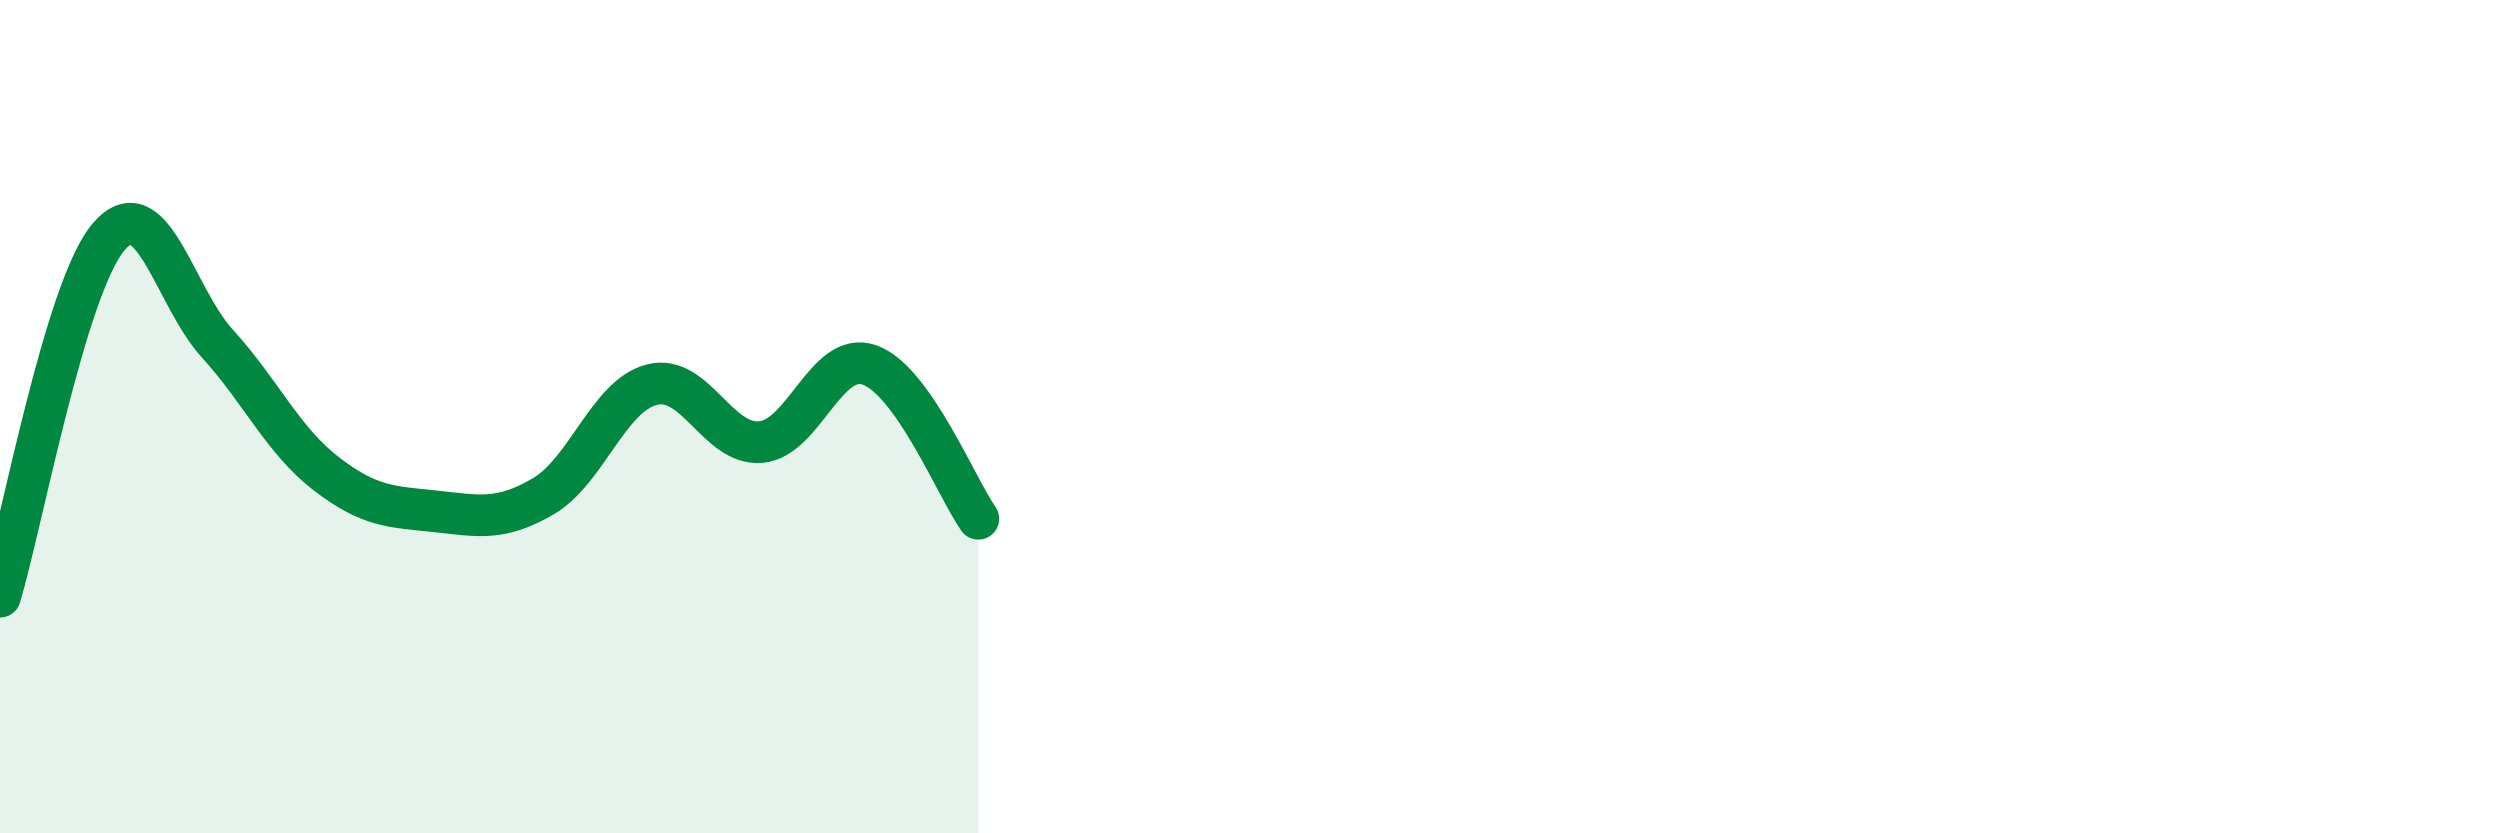
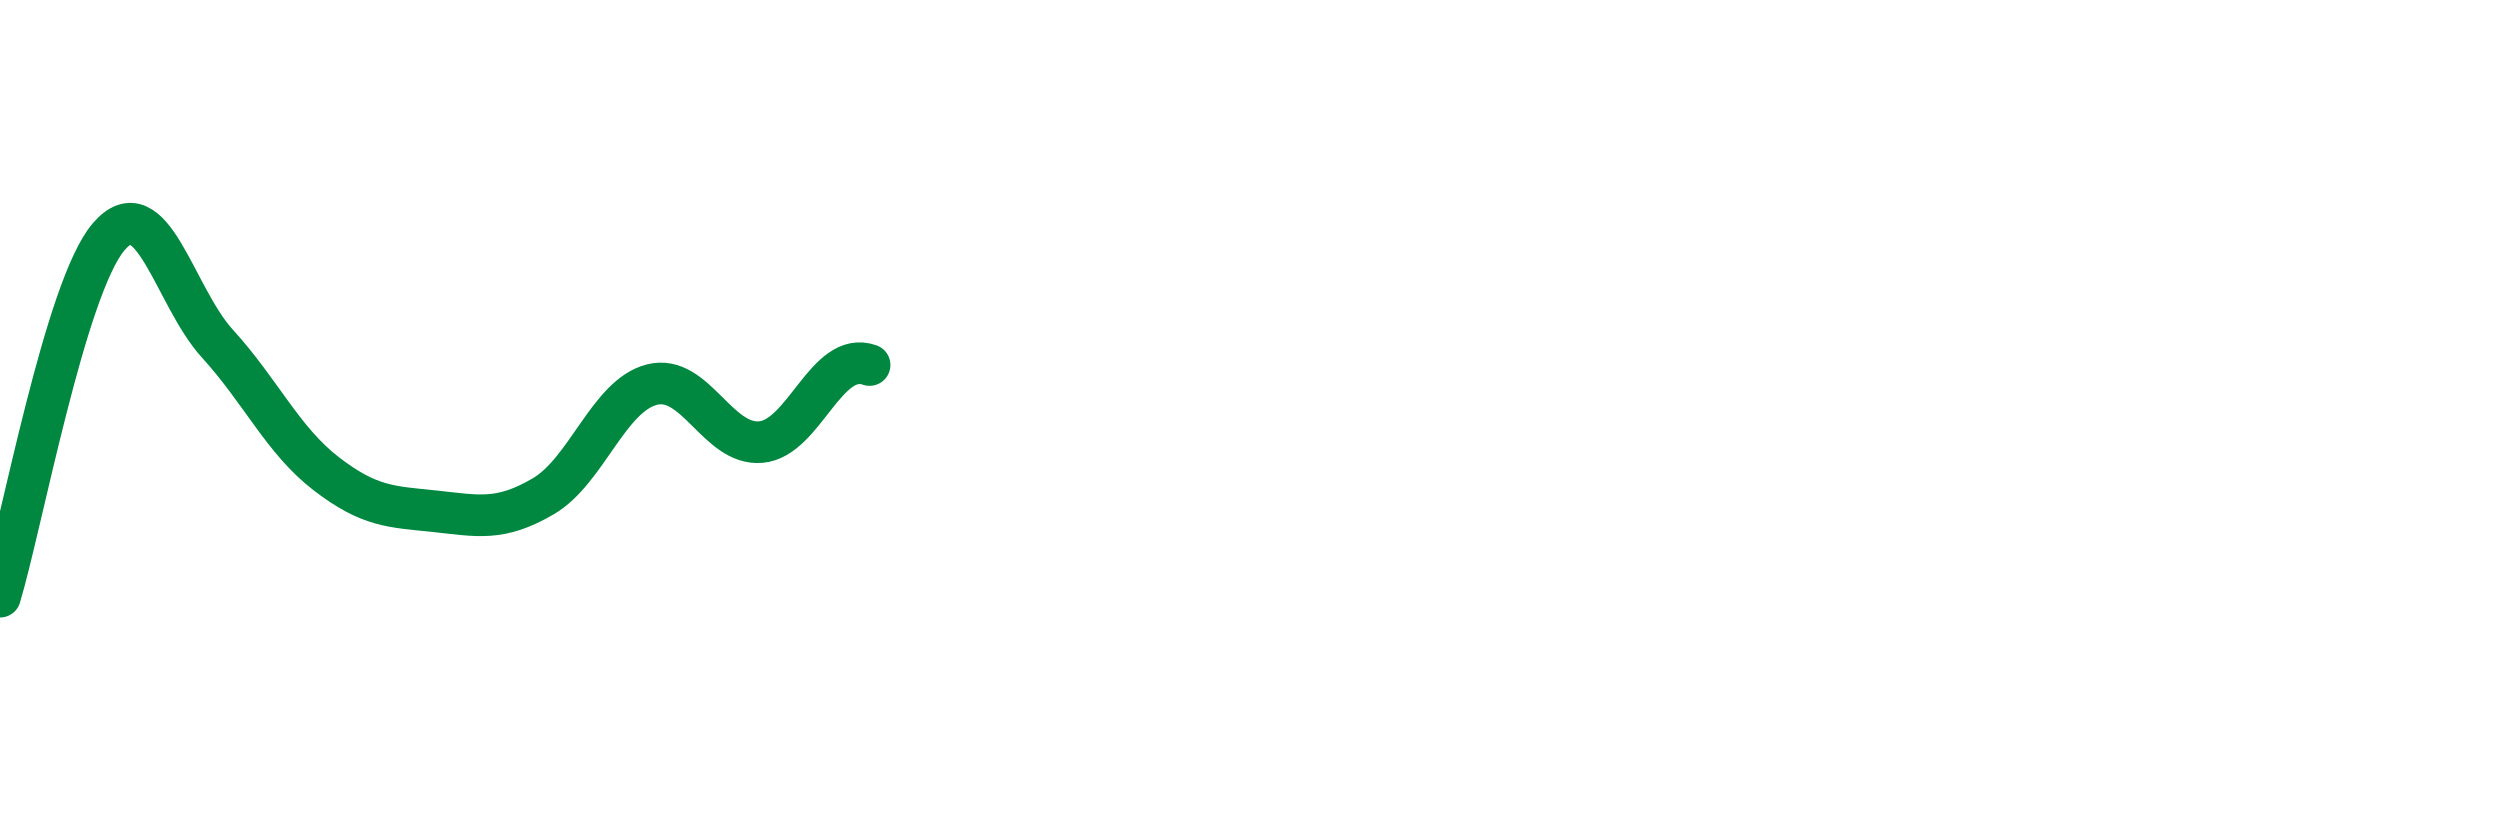
<svg xmlns="http://www.w3.org/2000/svg" width="60" height="20" viewBox="0 0 60 20">
-   <path d="M 0,14.32 C 0.52,12.59 1.57,6.89 2.61,5.68 C 3.65,4.47 4.18,7.11 5.22,8.25 C 6.26,9.39 6.79,10.57 7.83,11.37 C 8.87,12.17 9.39,12.16 10.43,12.27 C 11.47,12.38 12,12.52 13.04,11.91 C 14.08,11.3 14.61,9.49 15.65,9.23 C 16.69,8.97 17.22,10.7 18.26,10.61 C 19.3,10.52 19.83,8.39 20.87,8.76 C 21.91,9.13 22.96,11.71 23.48,12.45L23.48 20L0 20Z" fill="#008740" opacity="0.1" stroke-linecap="round" stroke-linejoin="round" />
-   <path d="M 0,14.32 C 0.52,12.59 1.57,6.89 2.61,5.68 C 3.65,4.47 4.18,7.11 5.22,8.25 C 6.26,9.39 6.79,10.57 7.83,11.37 C 8.87,12.17 9.39,12.16 10.43,12.27 C 11.47,12.38 12,12.52 13.04,11.91 C 14.08,11.3 14.61,9.49 15.65,9.23 C 16.69,8.97 17.22,10.7 18.26,10.61 C 19.3,10.52 19.83,8.39 20.87,8.76 C 21.91,9.13 22.96,11.71 23.48,12.45" stroke="#008740" stroke-width="1" fill="none" stroke-linecap="round" stroke-linejoin="round" />
+   <path d="M 0,14.32 C 0.52,12.59 1.57,6.89 2.61,5.68 C 3.65,4.47 4.18,7.11 5.22,8.25 C 6.26,9.39 6.79,10.57 7.83,11.37 C 8.87,12.17 9.39,12.16 10.43,12.27 C 11.47,12.38 12,12.52 13.04,11.91 C 14.08,11.3 14.61,9.49 15.65,9.23 C 16.69,8.97 17.22,10.7 18.26,10.61 C 19.3,10.52 19.83,8.39 20.87,8.76 " stroke="#008740" stroke-width="1" fill="none" stroke-linecap="round" stroke-linejoin="round" />
</svg>